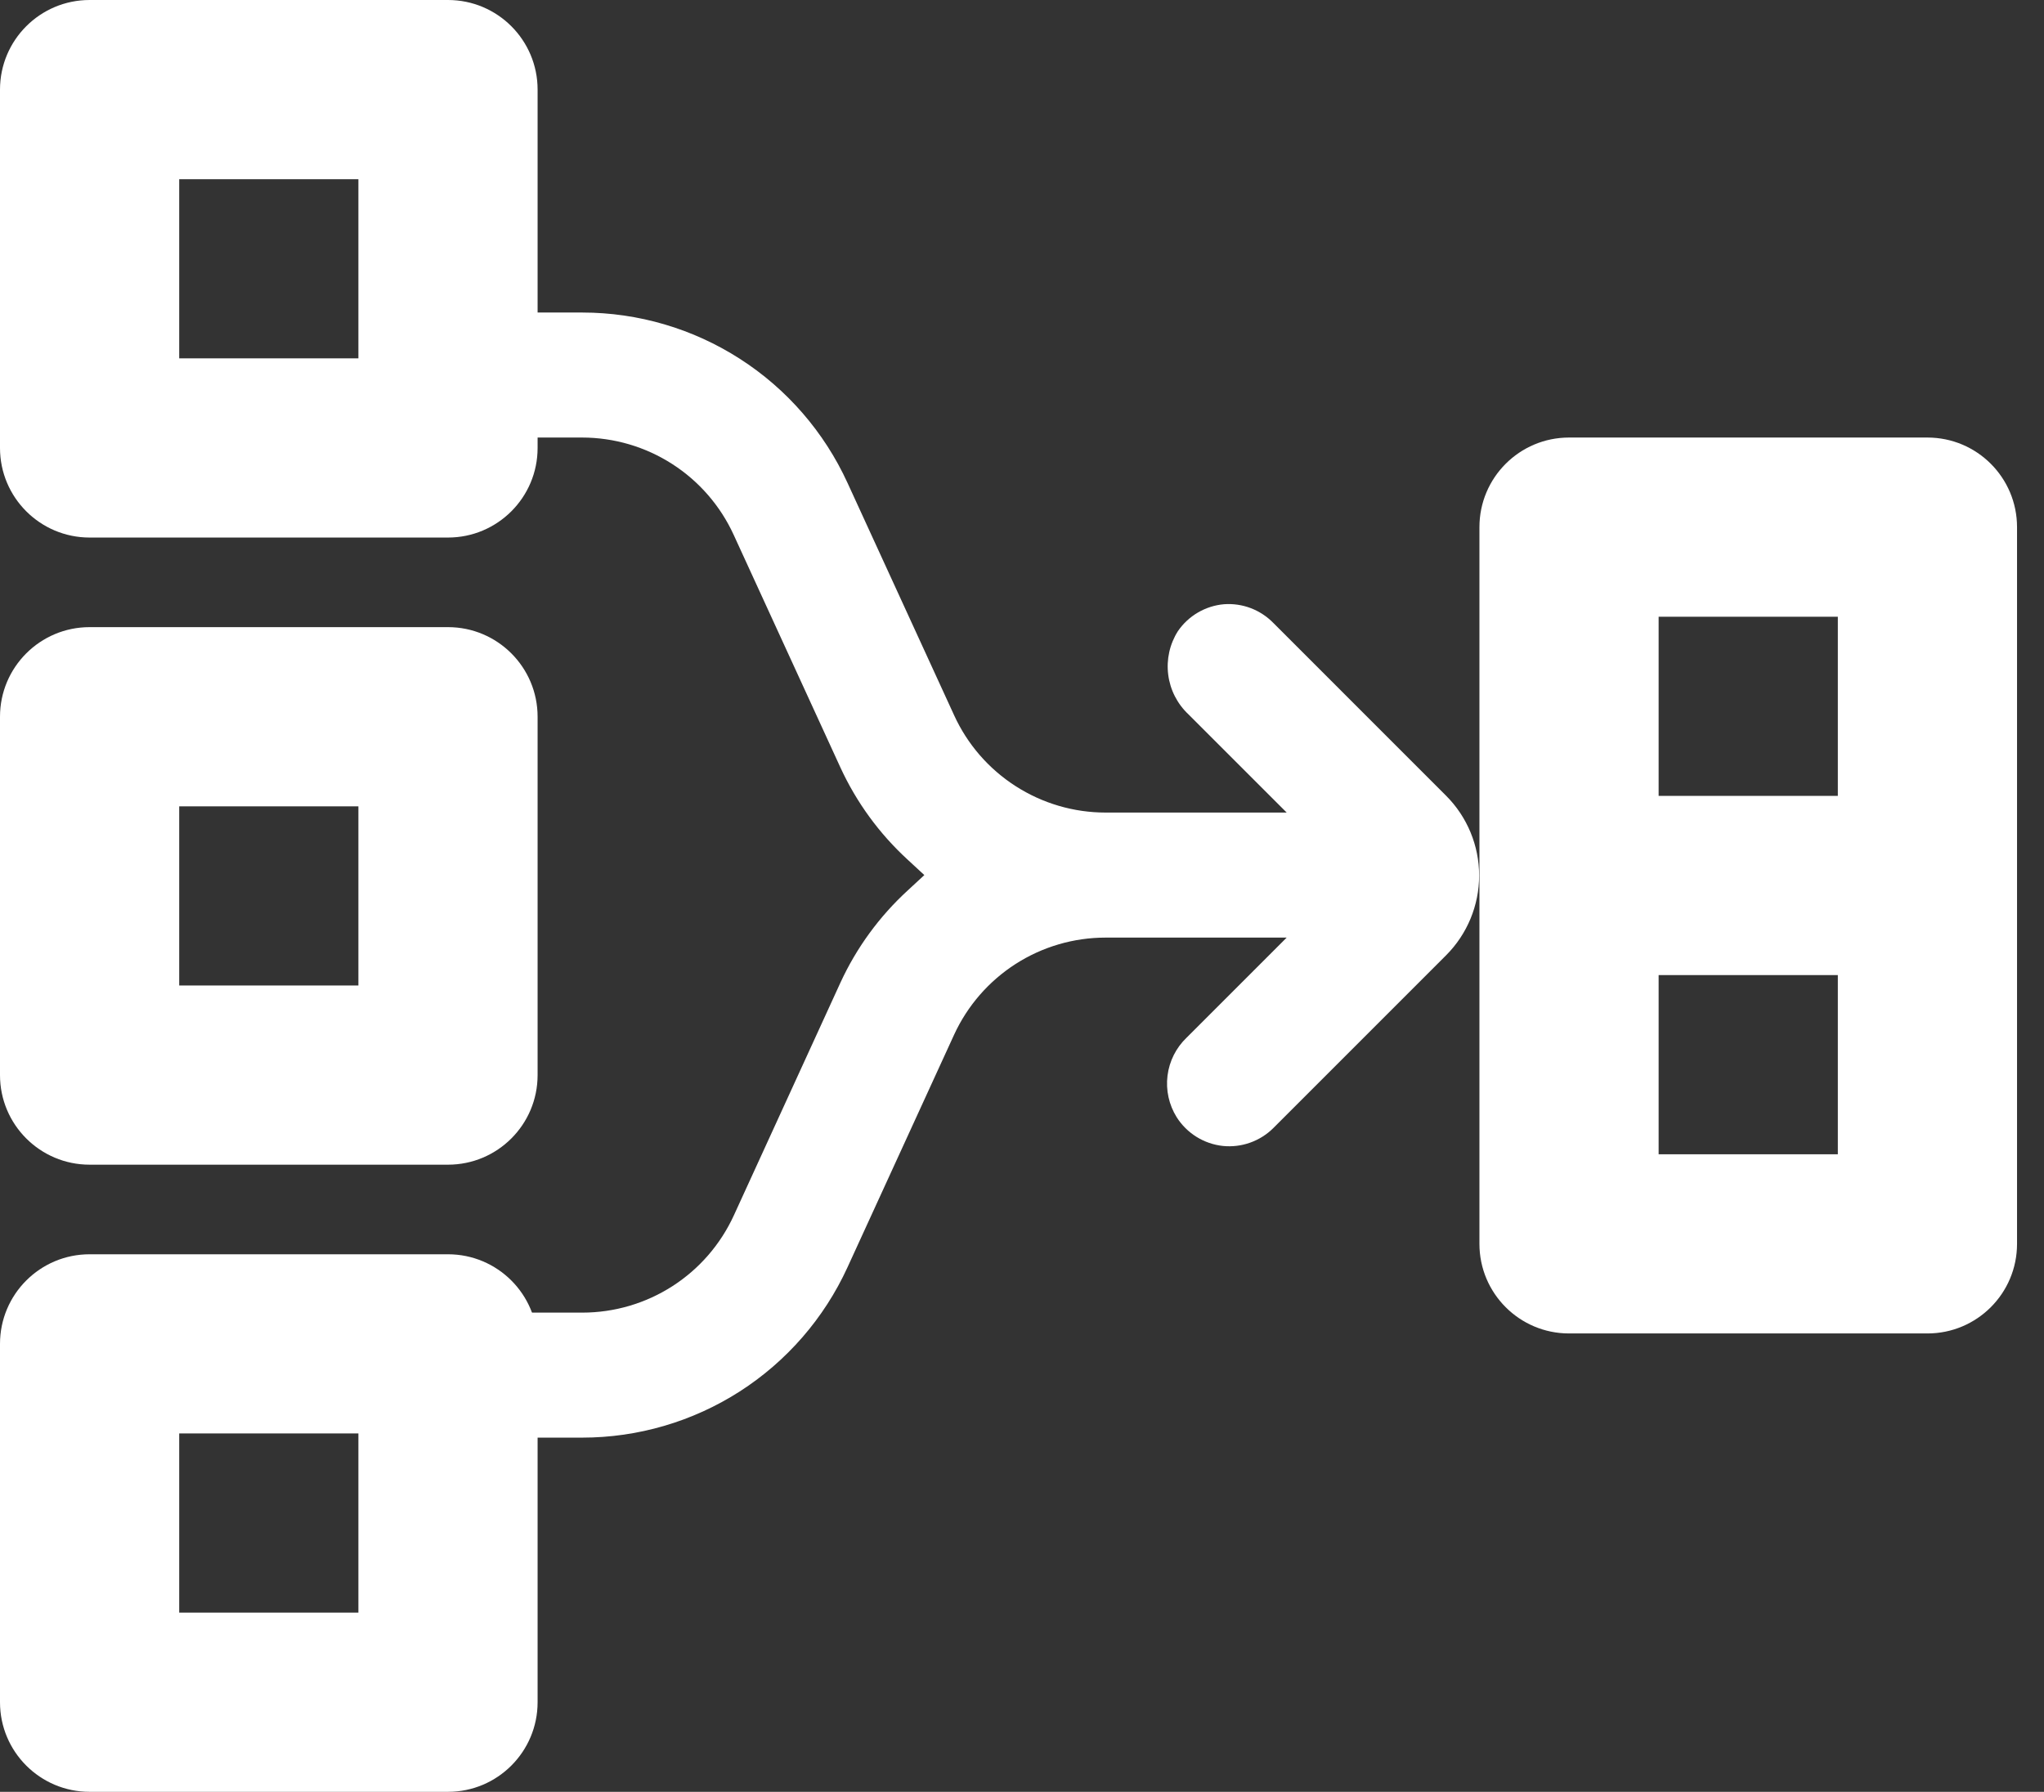
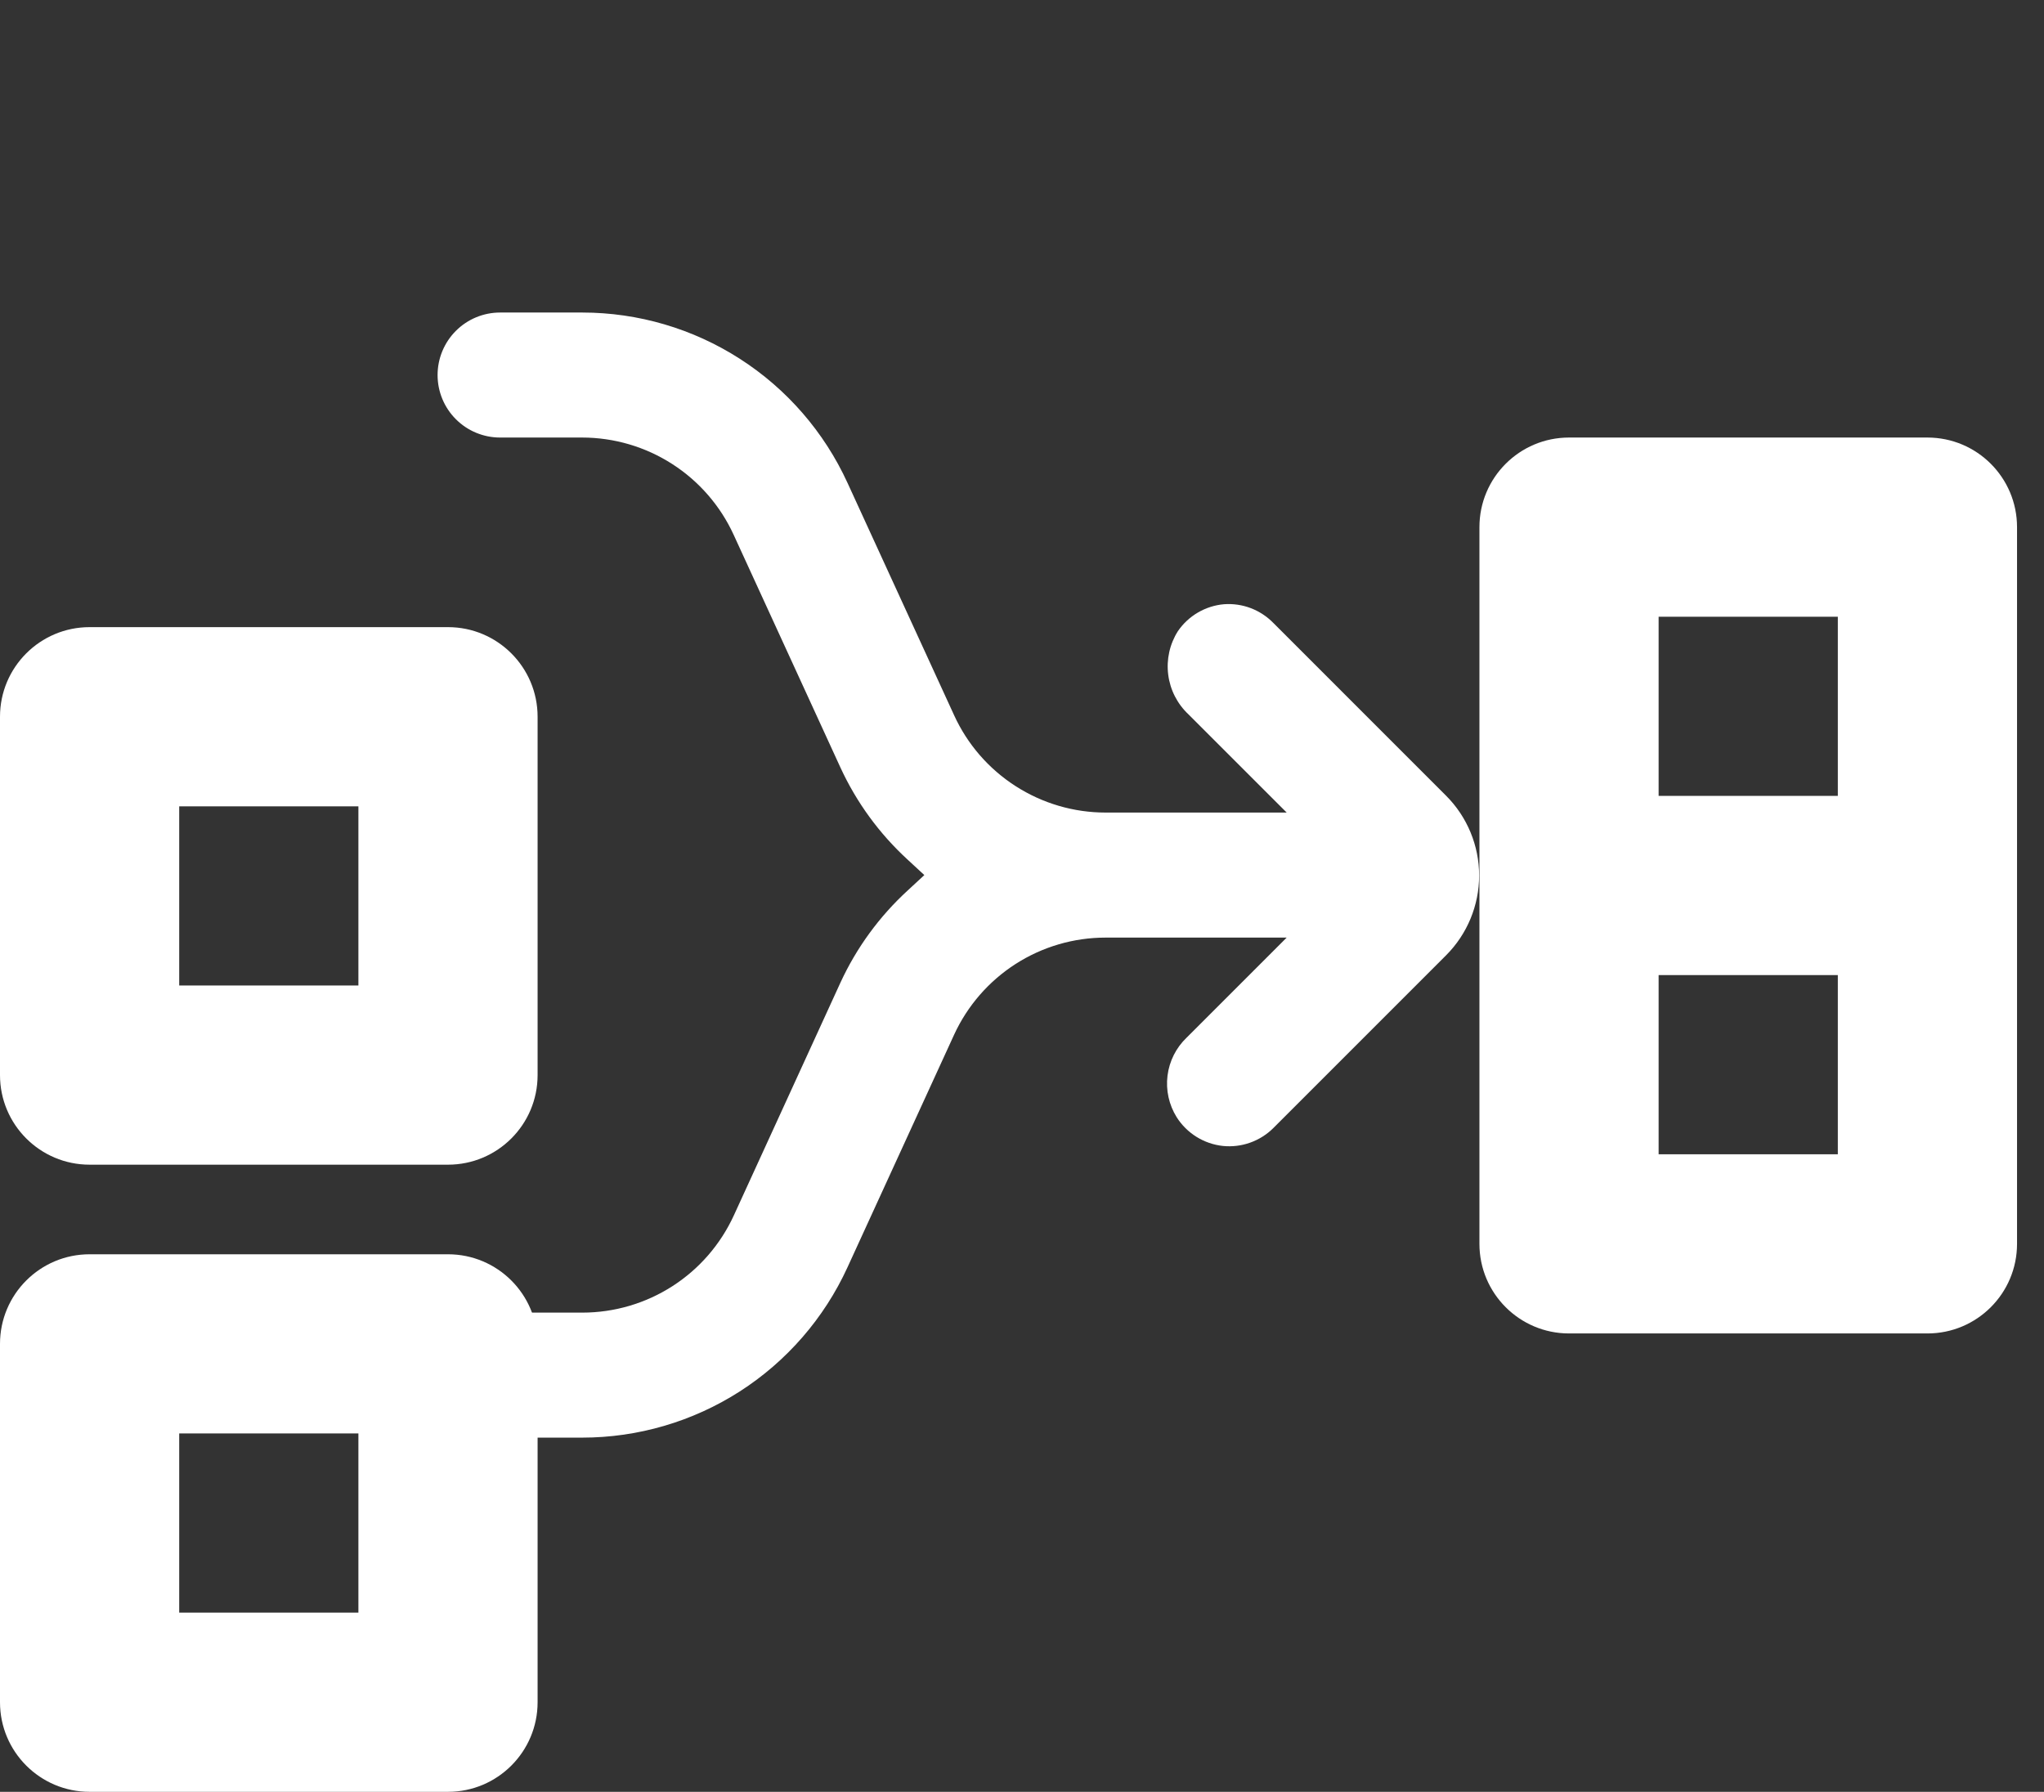
<svg xmlns="http://www.w3.org/2000/svg" width="73" height="64" viewBox="0 0 73 64" fill="none">
  <rect x="0" y="0" width="73" height="64" fill="#333333" stroke="none" />
  <path d="M43.676 40.931C44.005 40.964 44.337 40.924 44.648 40.813C44.96 40.702 45.243 40.524 45.477 40.291L51.646 34.121C52.401 33.365 52.826 32.34 52.826 31.271C52.826 30.202 52.401 29.177 51.646 28.421L45.477 22.251C45.25 22.018 44.974 21.837 44.669 21.721C44.365 21.605 44.038 21.558 43.713 21.582C43.385 21.61 43.068 21.712 42.783 21.878C42.499 22.044 42.255 22.27 42.069 22.542C41.775 23.004 41.653 23.555 41.722 24.098C41.791 24.642 42.048 25.144 42.448 25.518L45.953 29.023H39.486C38.346 29.023 37.231 28.695 36.272 28.079C35.312 27.463 34.55 26.585 34.076 25.548L30.266 17.243C29.435 15.43 28.102 13.893 26.424 12.816C24.746 11.738 22.794 11.164 20.8 11.163H17.86C17.268 11.163 16.7 11.398 16.282 11.817C15.863 12.236 15.628 12.803 15.628 13.396C15.628 13.988 15.863 14.556 16.282 14.974C16.7 15.393 17.268 15.628 17.86 15.628H20.792C21.932 15.629 23.048 15.957 24.007 16.573C24.966 17.189 25.728 18.067 26.203 19.104L30.013 27.409C30.587 28.657 31.404 29.777 32.416 30.705L33.012 31.256L32.416 31.807C31.404 32.735 30.587 33.855 30.013 35.103L26.21 43.409C25.735 44.445 24.974 45.324 24.014 45.94C23.055 46.556 21.94 46.883 20.8 46.884H17.86C17.268 46.884 16.7 47.119 16.282 47.538C15.863 47.956 15.628 48.524 15.628 49.117C15.628 49.709 15.863 50.276 16.282 50.695C16.7 51.114 17.268 51.349 17.86 51.349H20.792C22.788 51.349 24.741 50.776 26.421 49.699C28.1 48.621 29.435 47.083 30.266 45.269L34.076 36.956C34.552 35.922 35.314 35.045 36.273 34.43C37.232 33.815 38.347 33.489 39.486 33.489H45.953L42.381 37.061C42.004 37.421 41.762 37.901 41.697 38.419C41.632 38.936 41.748 39.461 42.024 39.904C42.204 40.188 42.446 40.428 42.732 40.606C43.018 40.784 43.341 40.895 43.676 40.931Z" fill="white" />
-   <path fill-rule="evenodd" clip-rule="evenodd" d="M3.2 0C1.433 0 0 1.433 0 3.2V16C0 17.767 1.433 19.2 3.2 19.2H16C17.767 19.2 19.2 17.767 19.2 16V3.2C19.2 1.433 17.767 0 16 0H3.2ZM6.4 12.8V6.4H12.8V12.8H6.4Z" fill="white" />
  <path fill-rule="evenodd" clip-rule="evenodd" d="M3.2 22.4C1.433 22.4 0 23.833 0 25.6V38.4C0 40.168 1.433 41.6 3.2 41.6H16C17.767 41.6 19.2 40.168 19.2 38.4V25.6C19.2 23.833 17.767 22.4 16 22.4H3.2ZM6.4 35.2V28.8H12.8V35.2H6.4Z" fill="white" />
  <path fill-rule="evenodd" clip-rule="evenodd" d="M52.837 18.828C52.837 17.061 54.27 15.628 56.037 15.628H68.837C70.605 15.628 72.037 17.061 72.037 18.828V44.428C72.037 46.195 70.605 47.628 68.837 47.628H56.037C54.27 47.628 52.837 46.195 52.837 44.428V18.828ZM59.237 34.828H65.637V41.228H59.237V34.828ZM65.637 22.028V28.428H59.237V22.028H65.637Z" fill="white" />
  <path fill-rule="evenodd" clip-rule="evenodd" d="M3.2 44.8C1.433 44.8 0 46.232 0 48V60.8C0 62.567 1.433 64 3.2 64H16C17.767 64 19.2 62.567 19.2 60.8V48C19.2 46.232 17.767 44.8 16 44.8H3.2ZM6.4 57.6V51.2H12.8V57.6H6.4Z" fill="white" />
</svg>